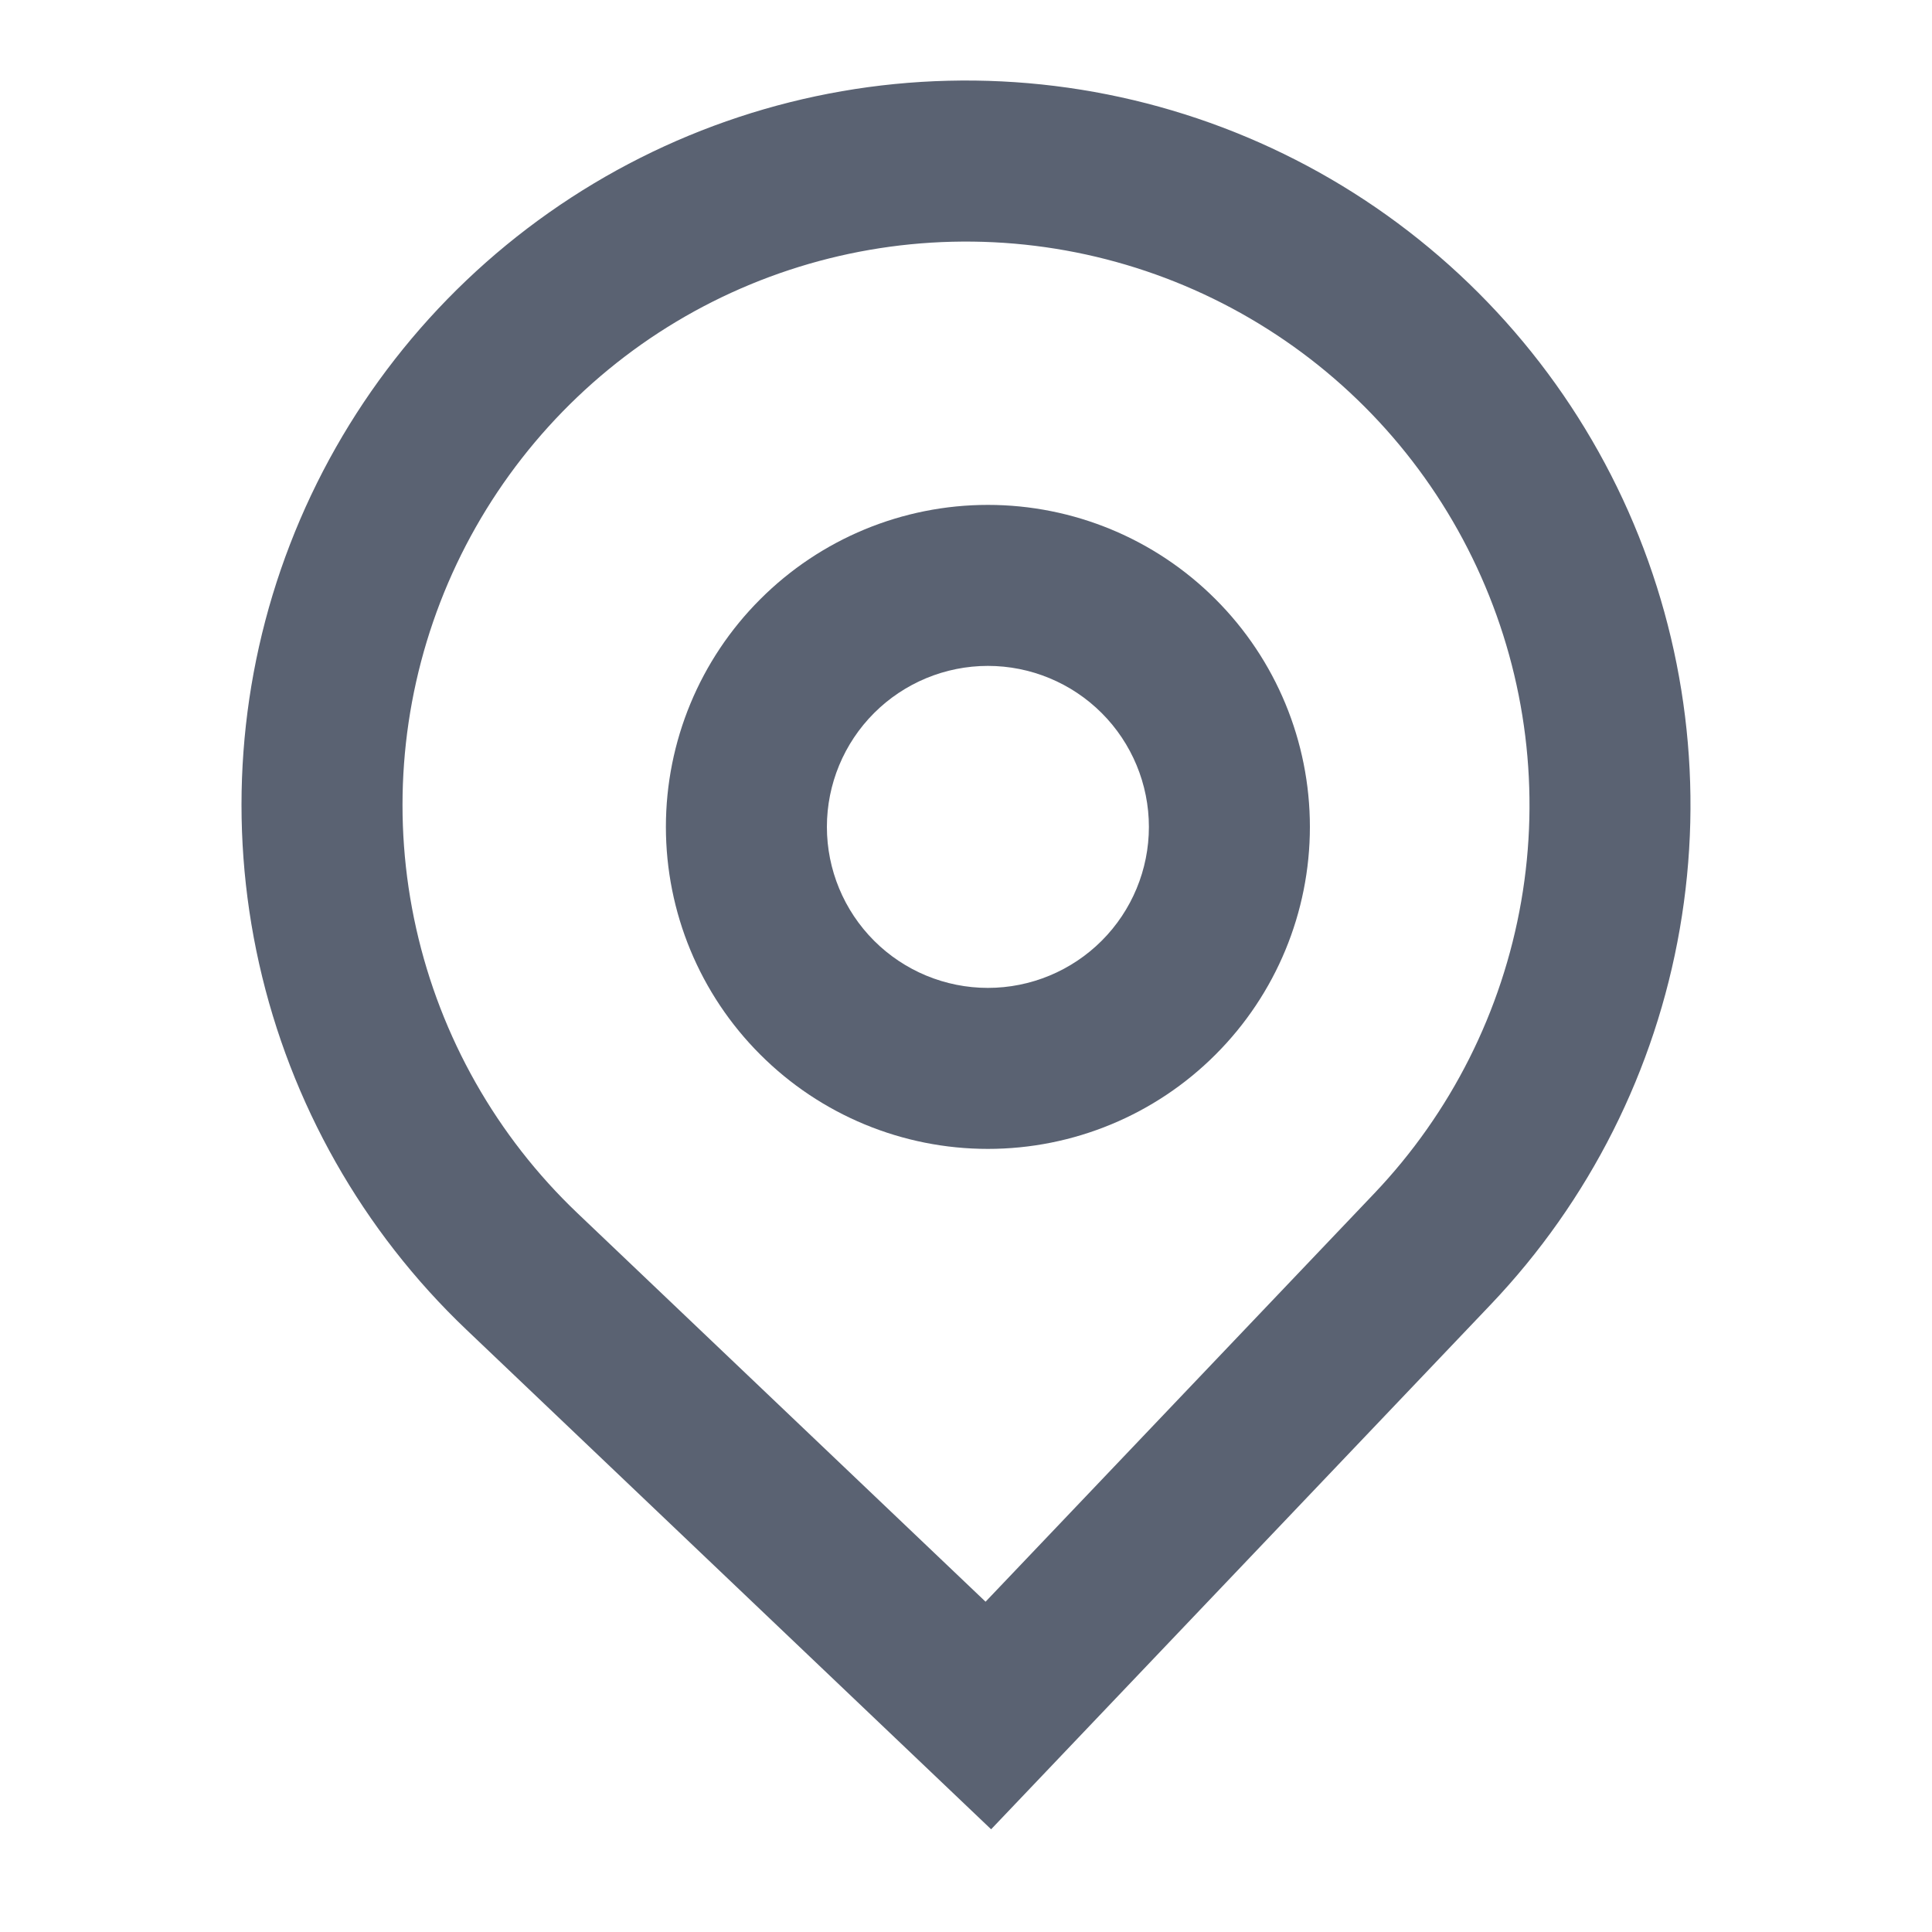
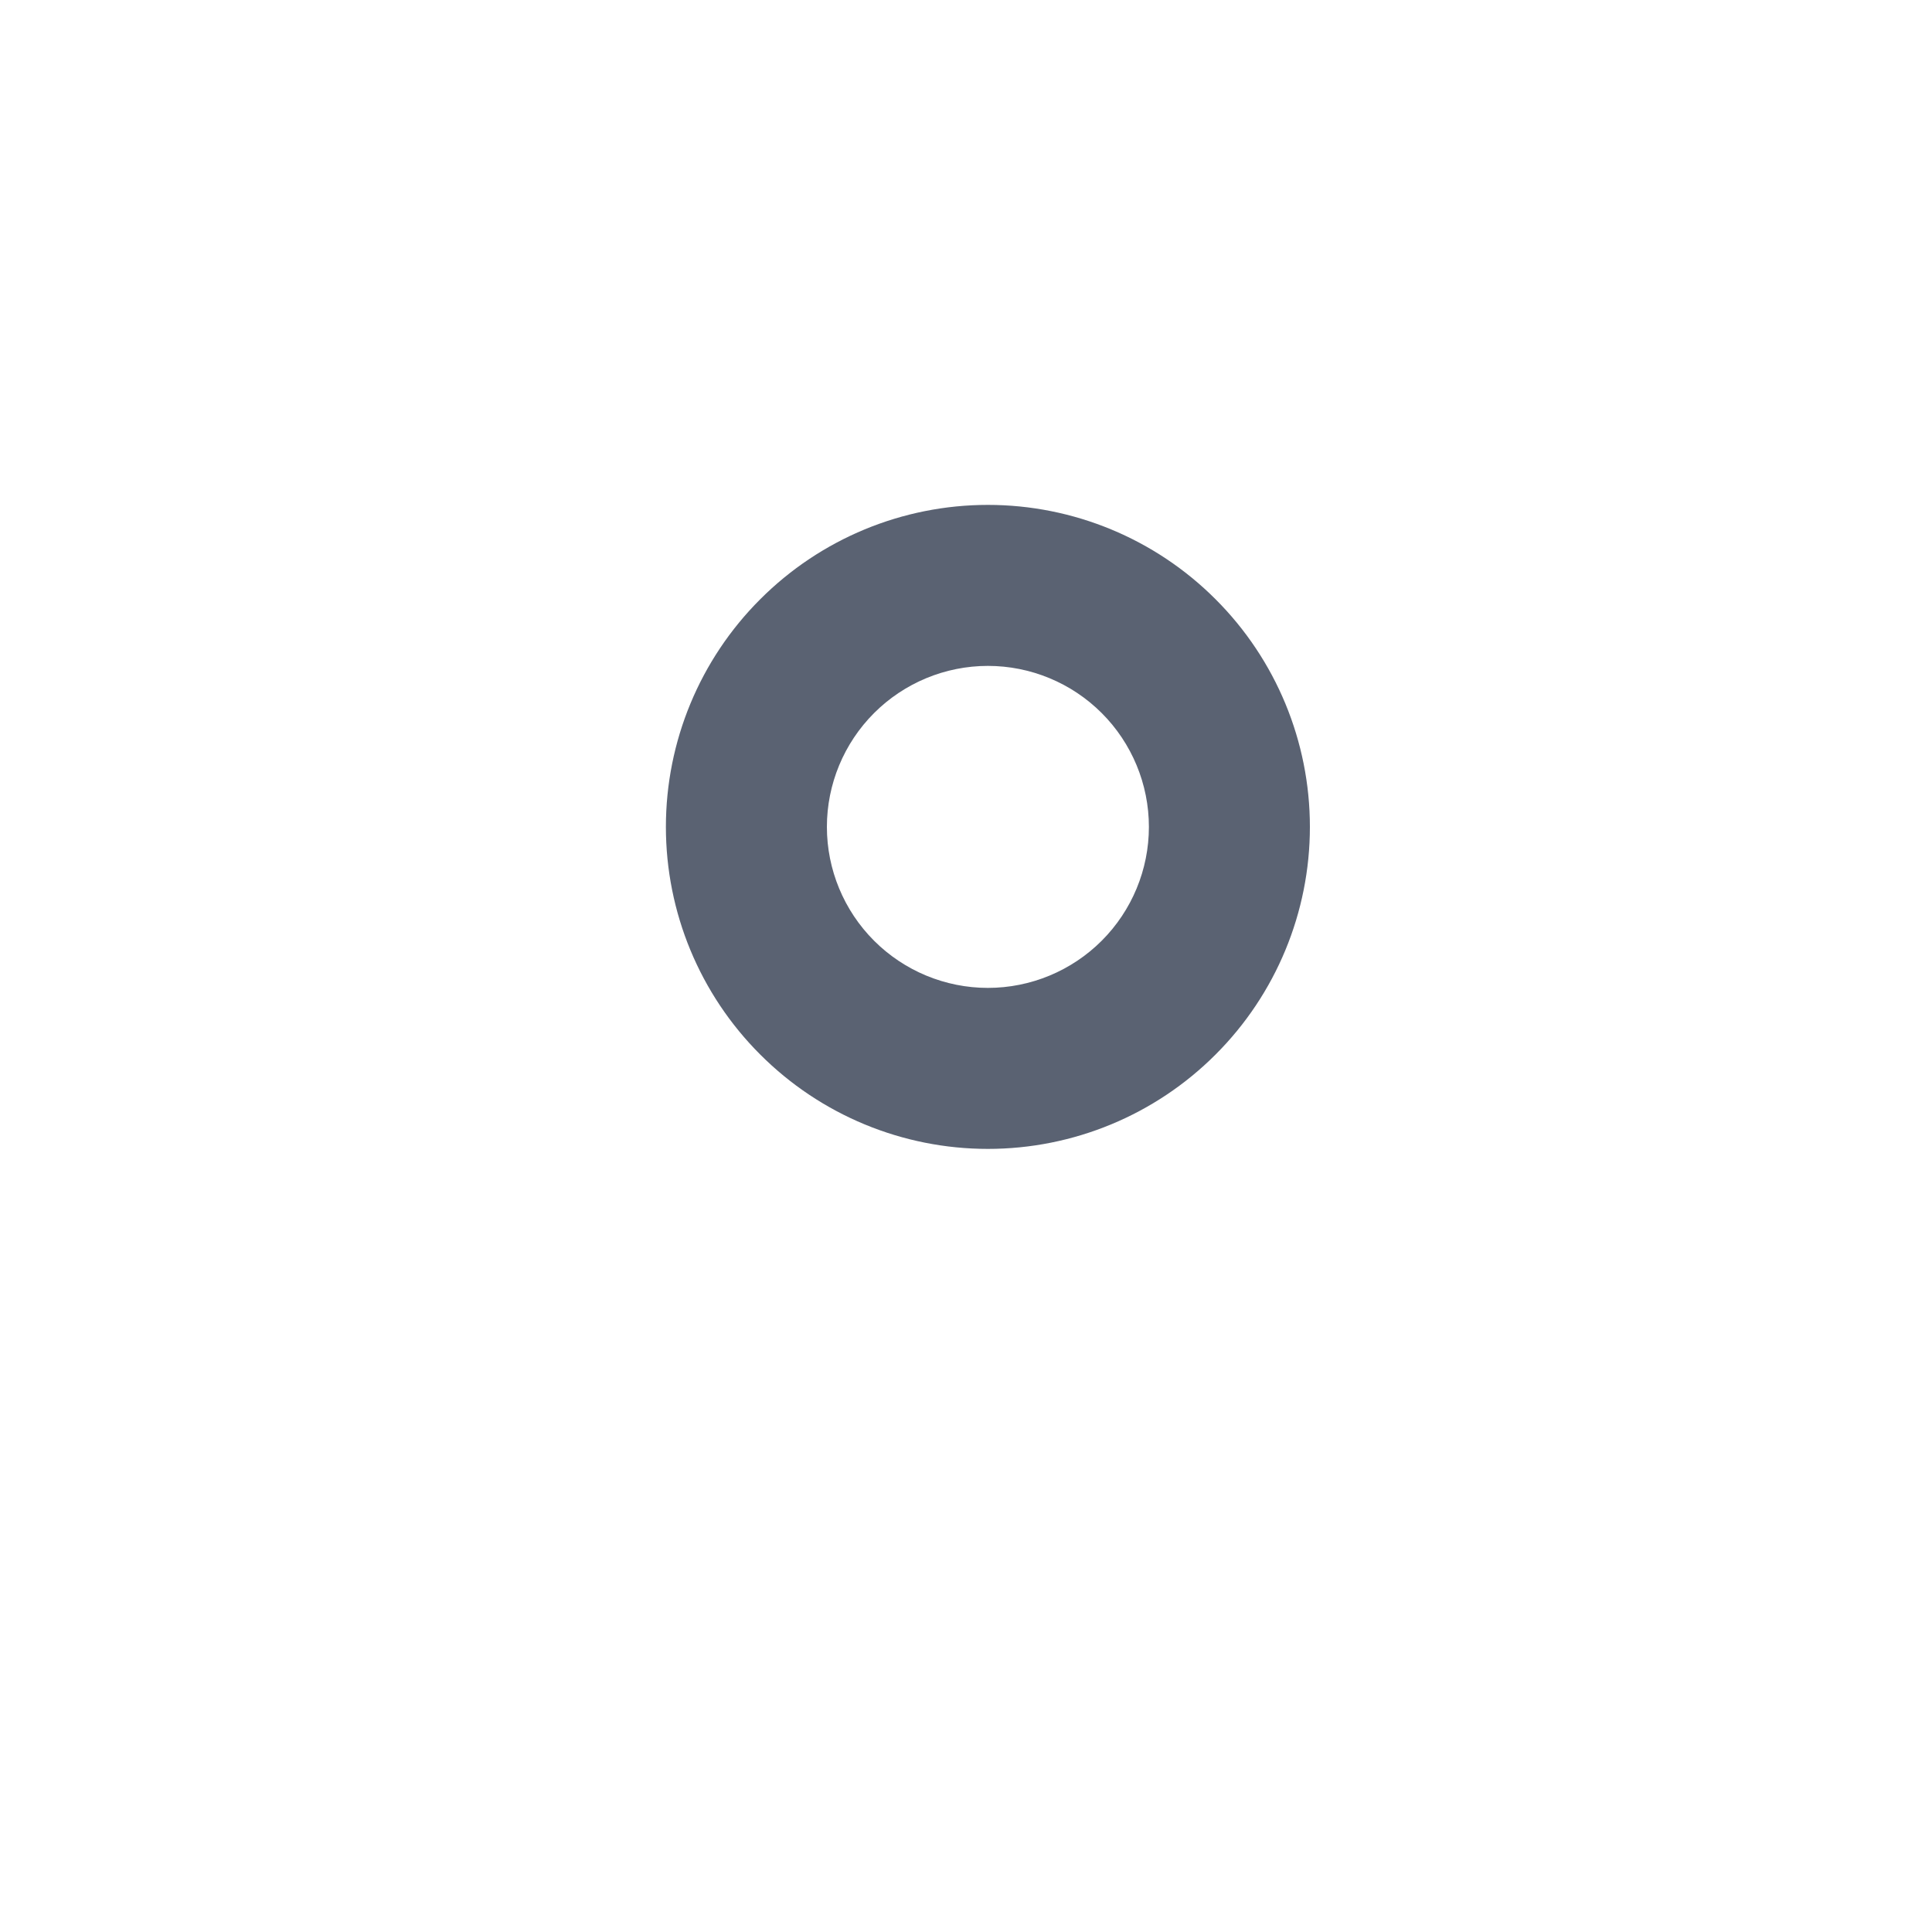
<svg xmlns="http://www.w3.org/2000/svg" width="24" height="24" viewBox="0 0 24 24" fill="none">
  <path fill-rule="evenodd" clip-rule="evenodd" d="M16.272 10.272C16.272 11.333 15.851 12.35 15.1 13.1C14.35 13.851 13.333 14.272 12.272 14.272C11.211 14.272 10.194 13.851 9.444 13.1C8.693 12.35 8.272 11.333 8.272 10.272C8.272 9.211 8.693 8.194 9.444 7.444C10.194 6.693 11.211 6.272 12.272 6.272C13.333 6.272 14.35 6.693 15.1 7.444C15.851 8.194 16.272 9.211 16.272 10.272V10.272ZM14.272 10.272C14.272 10.802 14.061 11.311 13.686 11.686C13.311 12.061 12.802 12.272 12.272 12.272C11.742 12.272 11.233 12.061 10.858 11.686C10.483 11.311 10.272 10.802 10.272 10.272C10.272 9.742 10.483 9.233 10.858 8.858C11.233 8.483 11.742 8.272 12.272 8.272C12.802 8.272 13.311 8.483 13.686 8.858C14.061 9.233 14.272 9.742 14.272 10.272V10.272Z" fill="#5A6272" />
-   <path fill-rule="evenodd" clip-rule="evenodd" d="M5.794 16.518C4.505 15.291 3.609 13.709 3.219 11.972C2.829 10.235 2.962 8.421 3.603 6.761C4.244 5.1 5.363 3.667 6.818 2.642C8.273 1.617 10 1.046 11.779 1.003C13.559 0.959 15.311 1.444 16.815 2.396C18.319 3.349 19.507 4.726 20.228 6.353C20.949 7.98 21.172 9.785 20.867 11.539C20.563 13.293 19.745 14.917 18.518 16.206L12.312 22.724L5.794 16.518V16.518ZM17.07 14.827L12.243 19.897L7.173 15.07C6.17 14.115 5.473 12.885 5.17 11.534C4.867 10.183 4.971 8.773 5.469 7.481C5.967 6.19 6.838 5.075 7.969 4.277C9.101 3.48 10.444 3.037 11.828 3.003C13.212 2.969 14.575 3.346 15.745 4.087C16.915 4.827 17.838 5.898 18.399 7.164C18.96 8.429 19.134 9.833 18.897 11.197C18.66 12.561 18.025 13.824 17.07 14.827V14.827Z" fill="#5A6272" />
</svg>